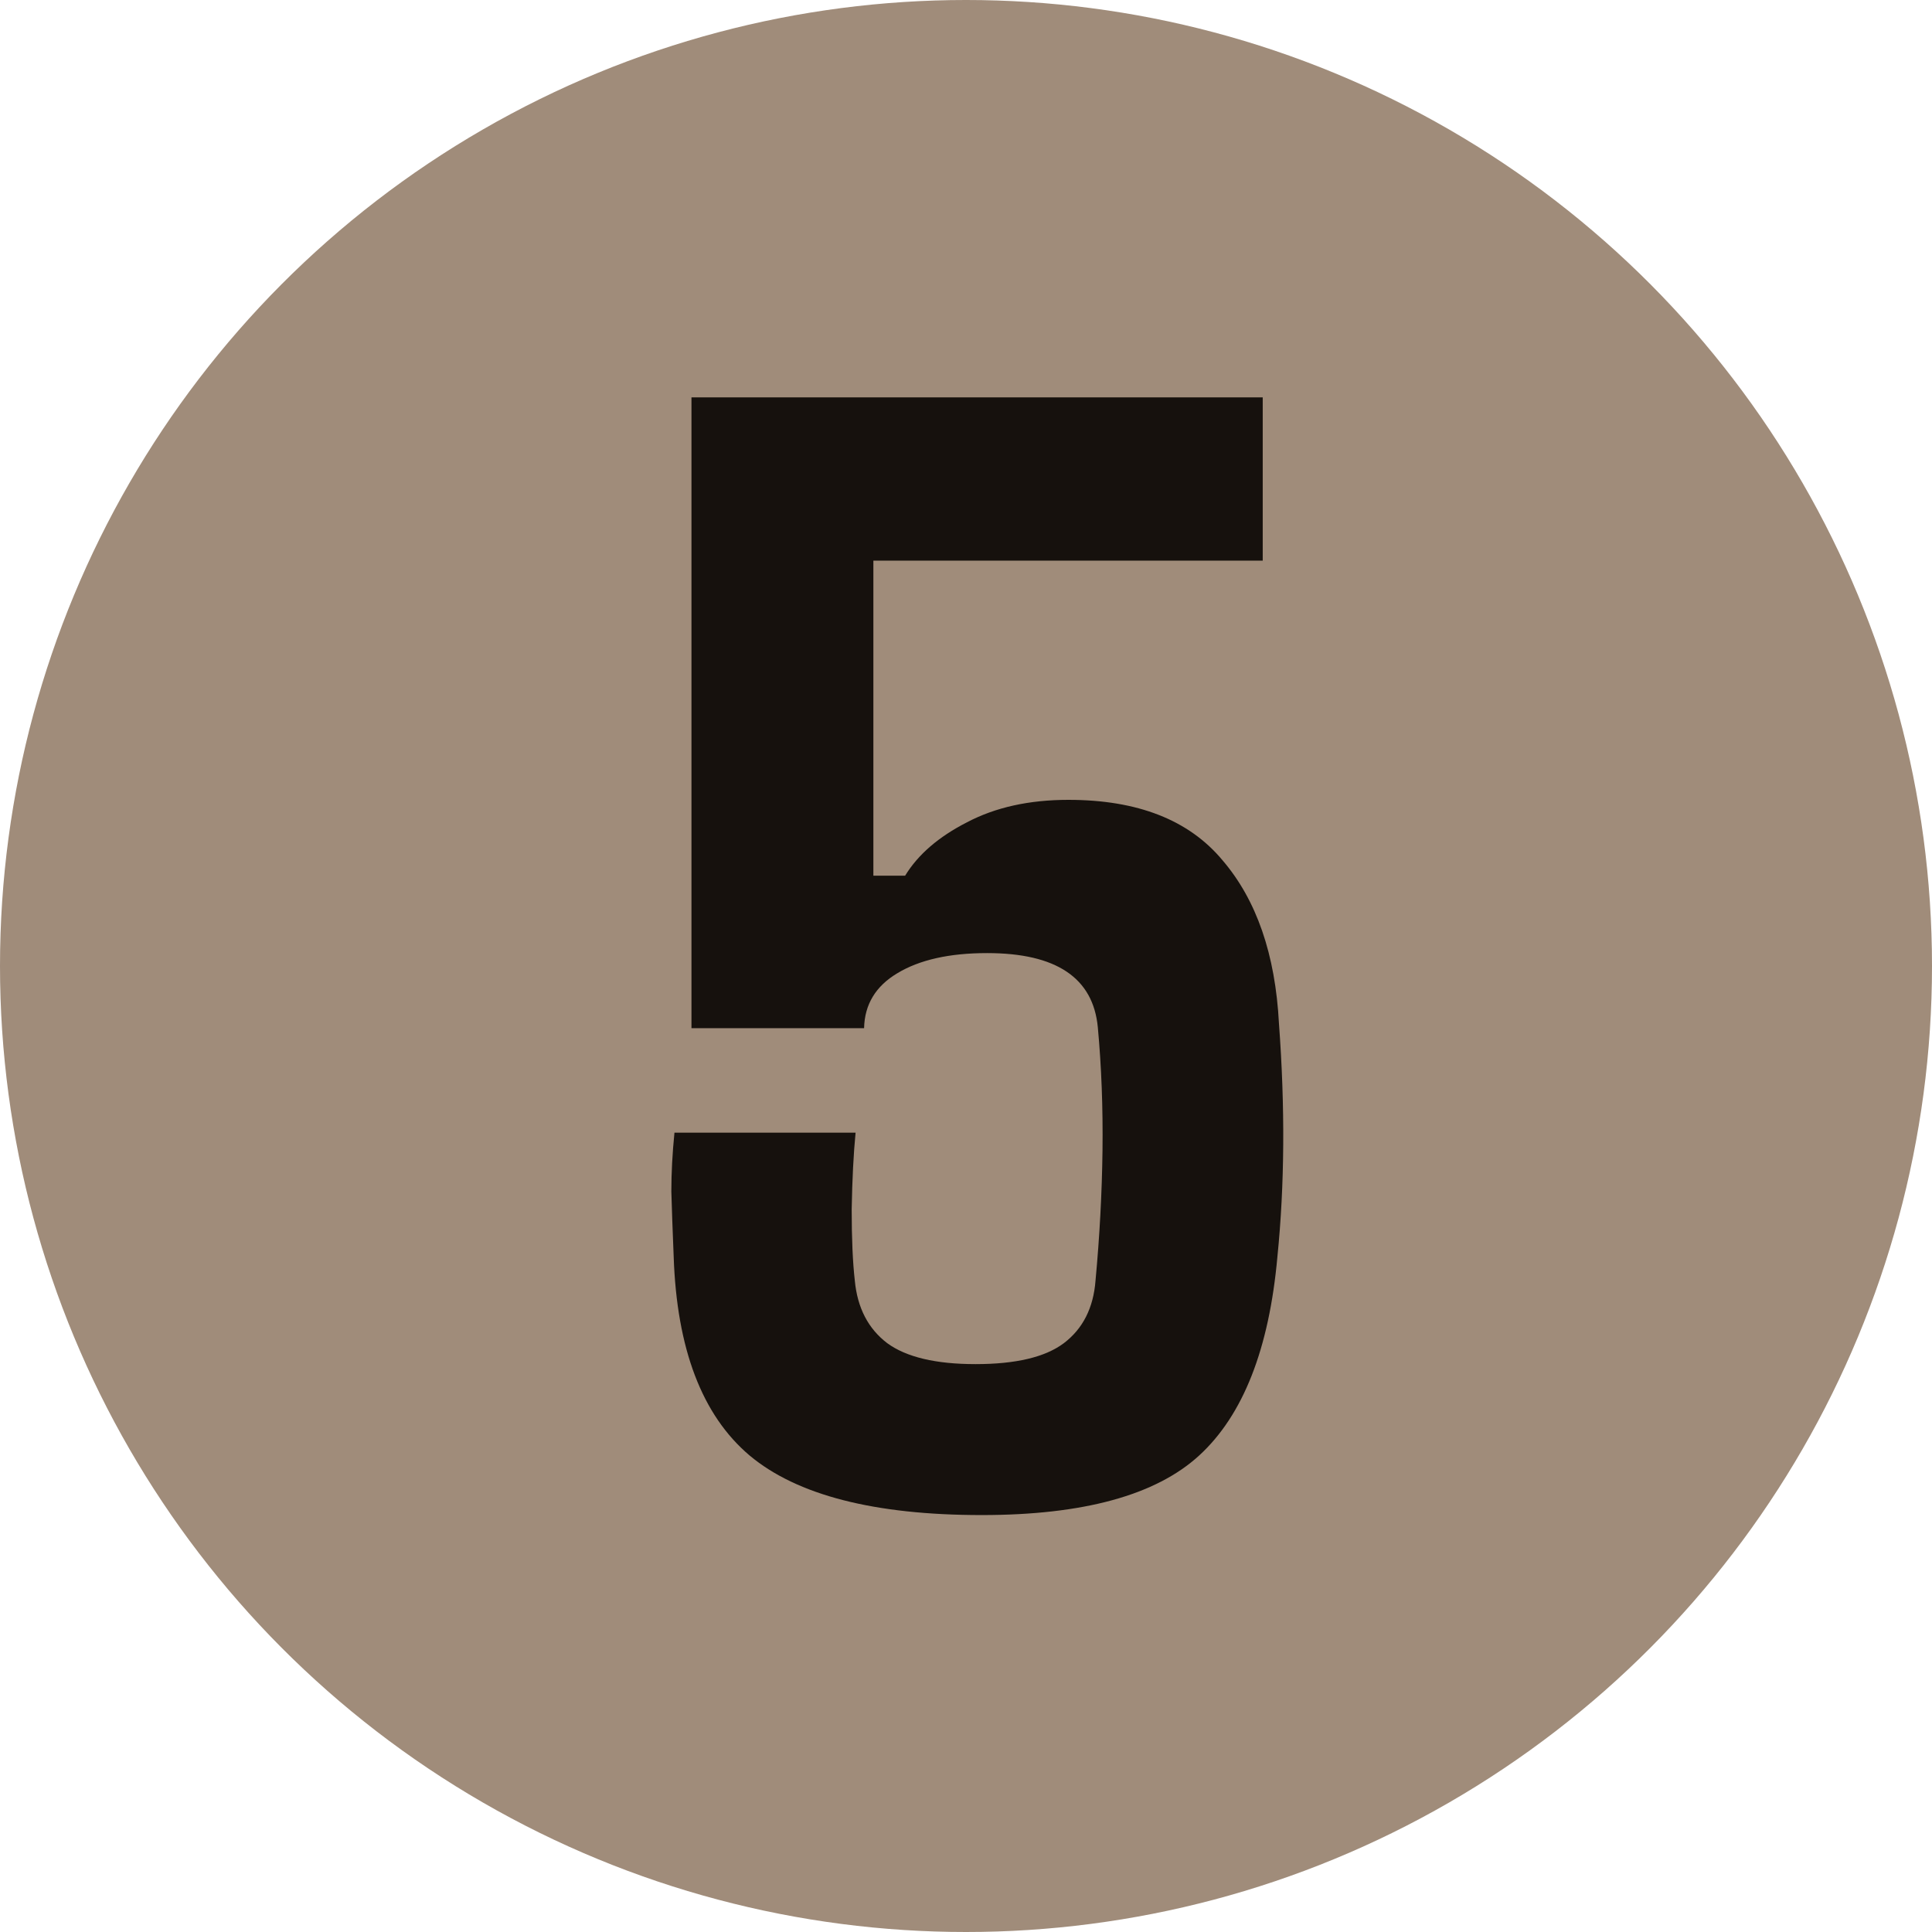
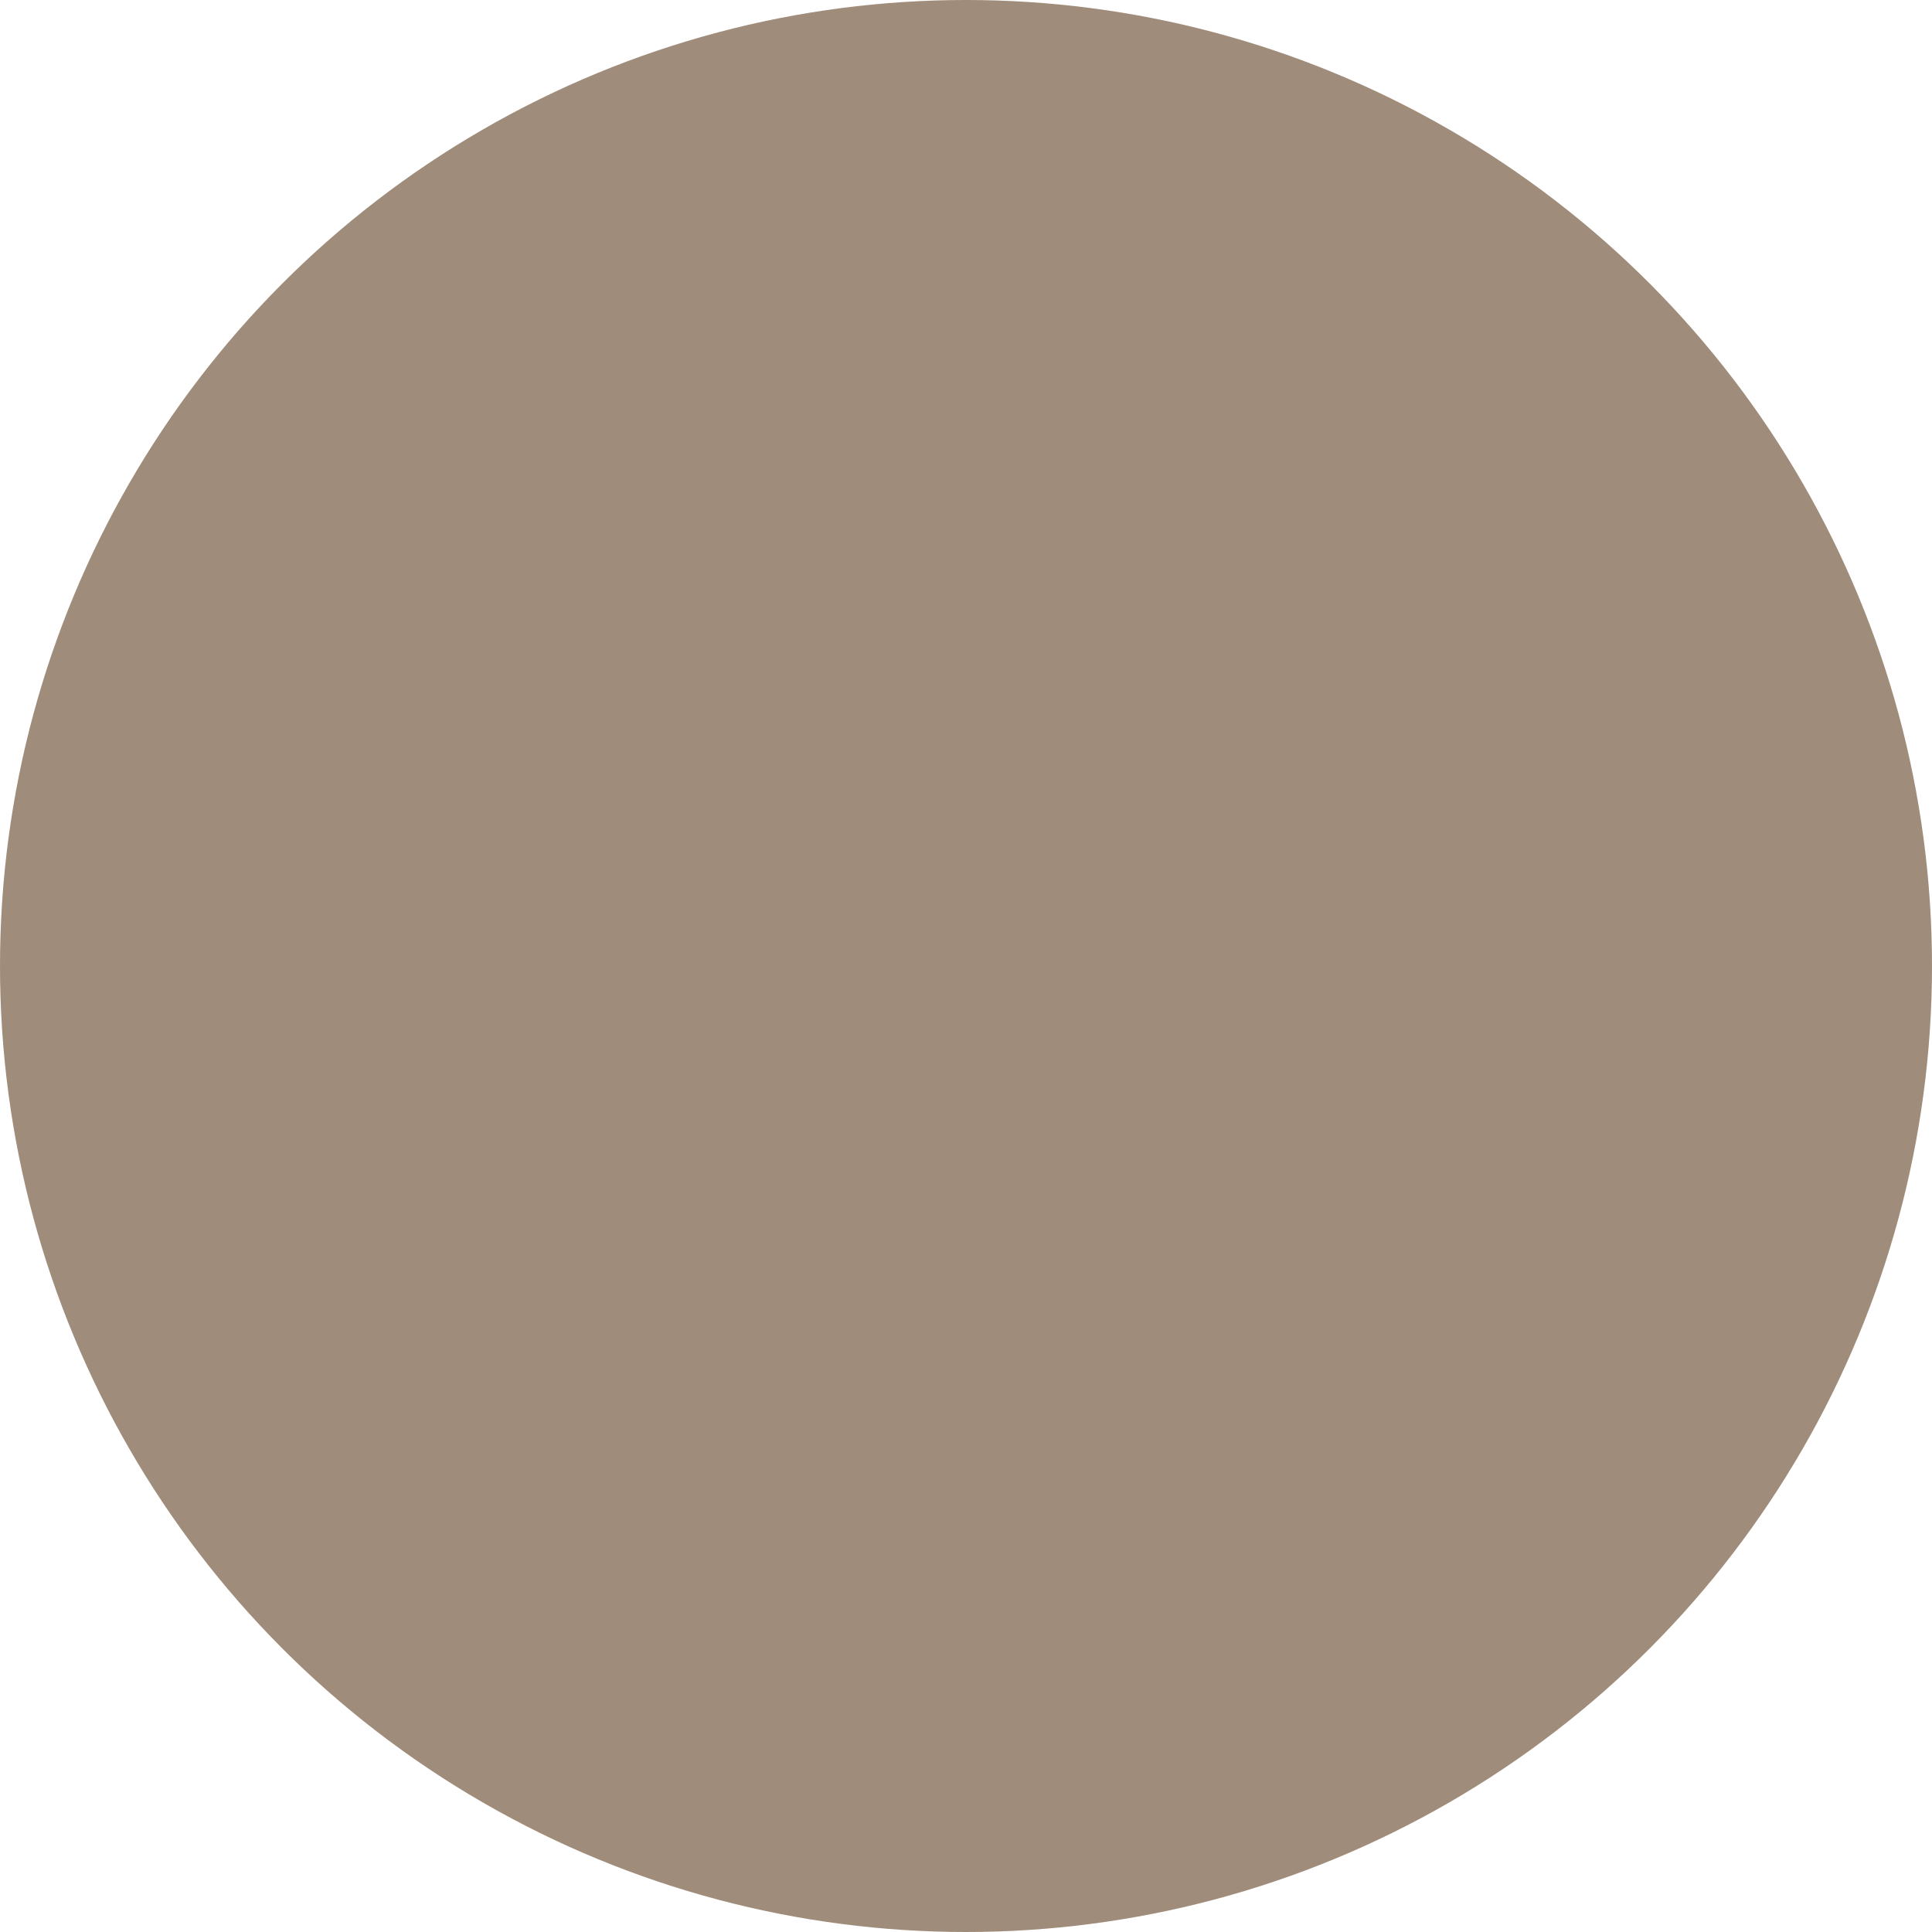
<svg xmlns="http://www.w3.org/2000/svg" width="72" height="72" viewBox="0 0 72 72" fill="none">
  <circle cx="36" cy="36" r="36" fill="#A08C7A" />
-   <path d="M36.587 56.462C32.587 56.462 29.702 55.721 27.933 54.24C26.163 52.74 25.221 50.269 25.106 46.827C25.067 45.885 25.038 45.077 25.019 44.404C25.019 43.712 25.058 42.981 25.135 42.212H31.885C31.808 43 31.76 43.952 31.74 45.067C31.74 46.163 31.779 47.048 31.856 47.721C31.952 48.74 32.356 49.519 33.067 50.058C33.779 50.577 34.875 50.837 36.356 50.837C37.856 50.837 38.952 50.577 39.644 50.058C40.356 49.519 40.75 48.74 40.827 47.721C40.981 46.067 41.067 44.452 41.087 42.875C41.106 41.279 41.048 39.75 40.913 38.288C40.74 36.442 39.365 35.519 36.788 35.519C35.385 35.519 34.269 35.769 33.442 36.269C32.635 36.75 32.221 37.433 32.202 38.317H25.769V14.808H47.058V20.894H32.548V32.635H33.731C34.212 31.846 34.981 31.183 36.038 30.644C37.096 30.087 38.356 29.808 39.817 29.808C42.394 29.808 44.308 30.558 45.558 32.058C46.827 33.538 47.529 35.567 47.663 38.144C47.894 41.26 47.875 44.154 47.606 46.827C47.298 50.269 46.327 52.74 44.692 54.24C43.077 55.721 40.375 56.462 36.587 56.462Z" fill="#16110D" />
</svg>